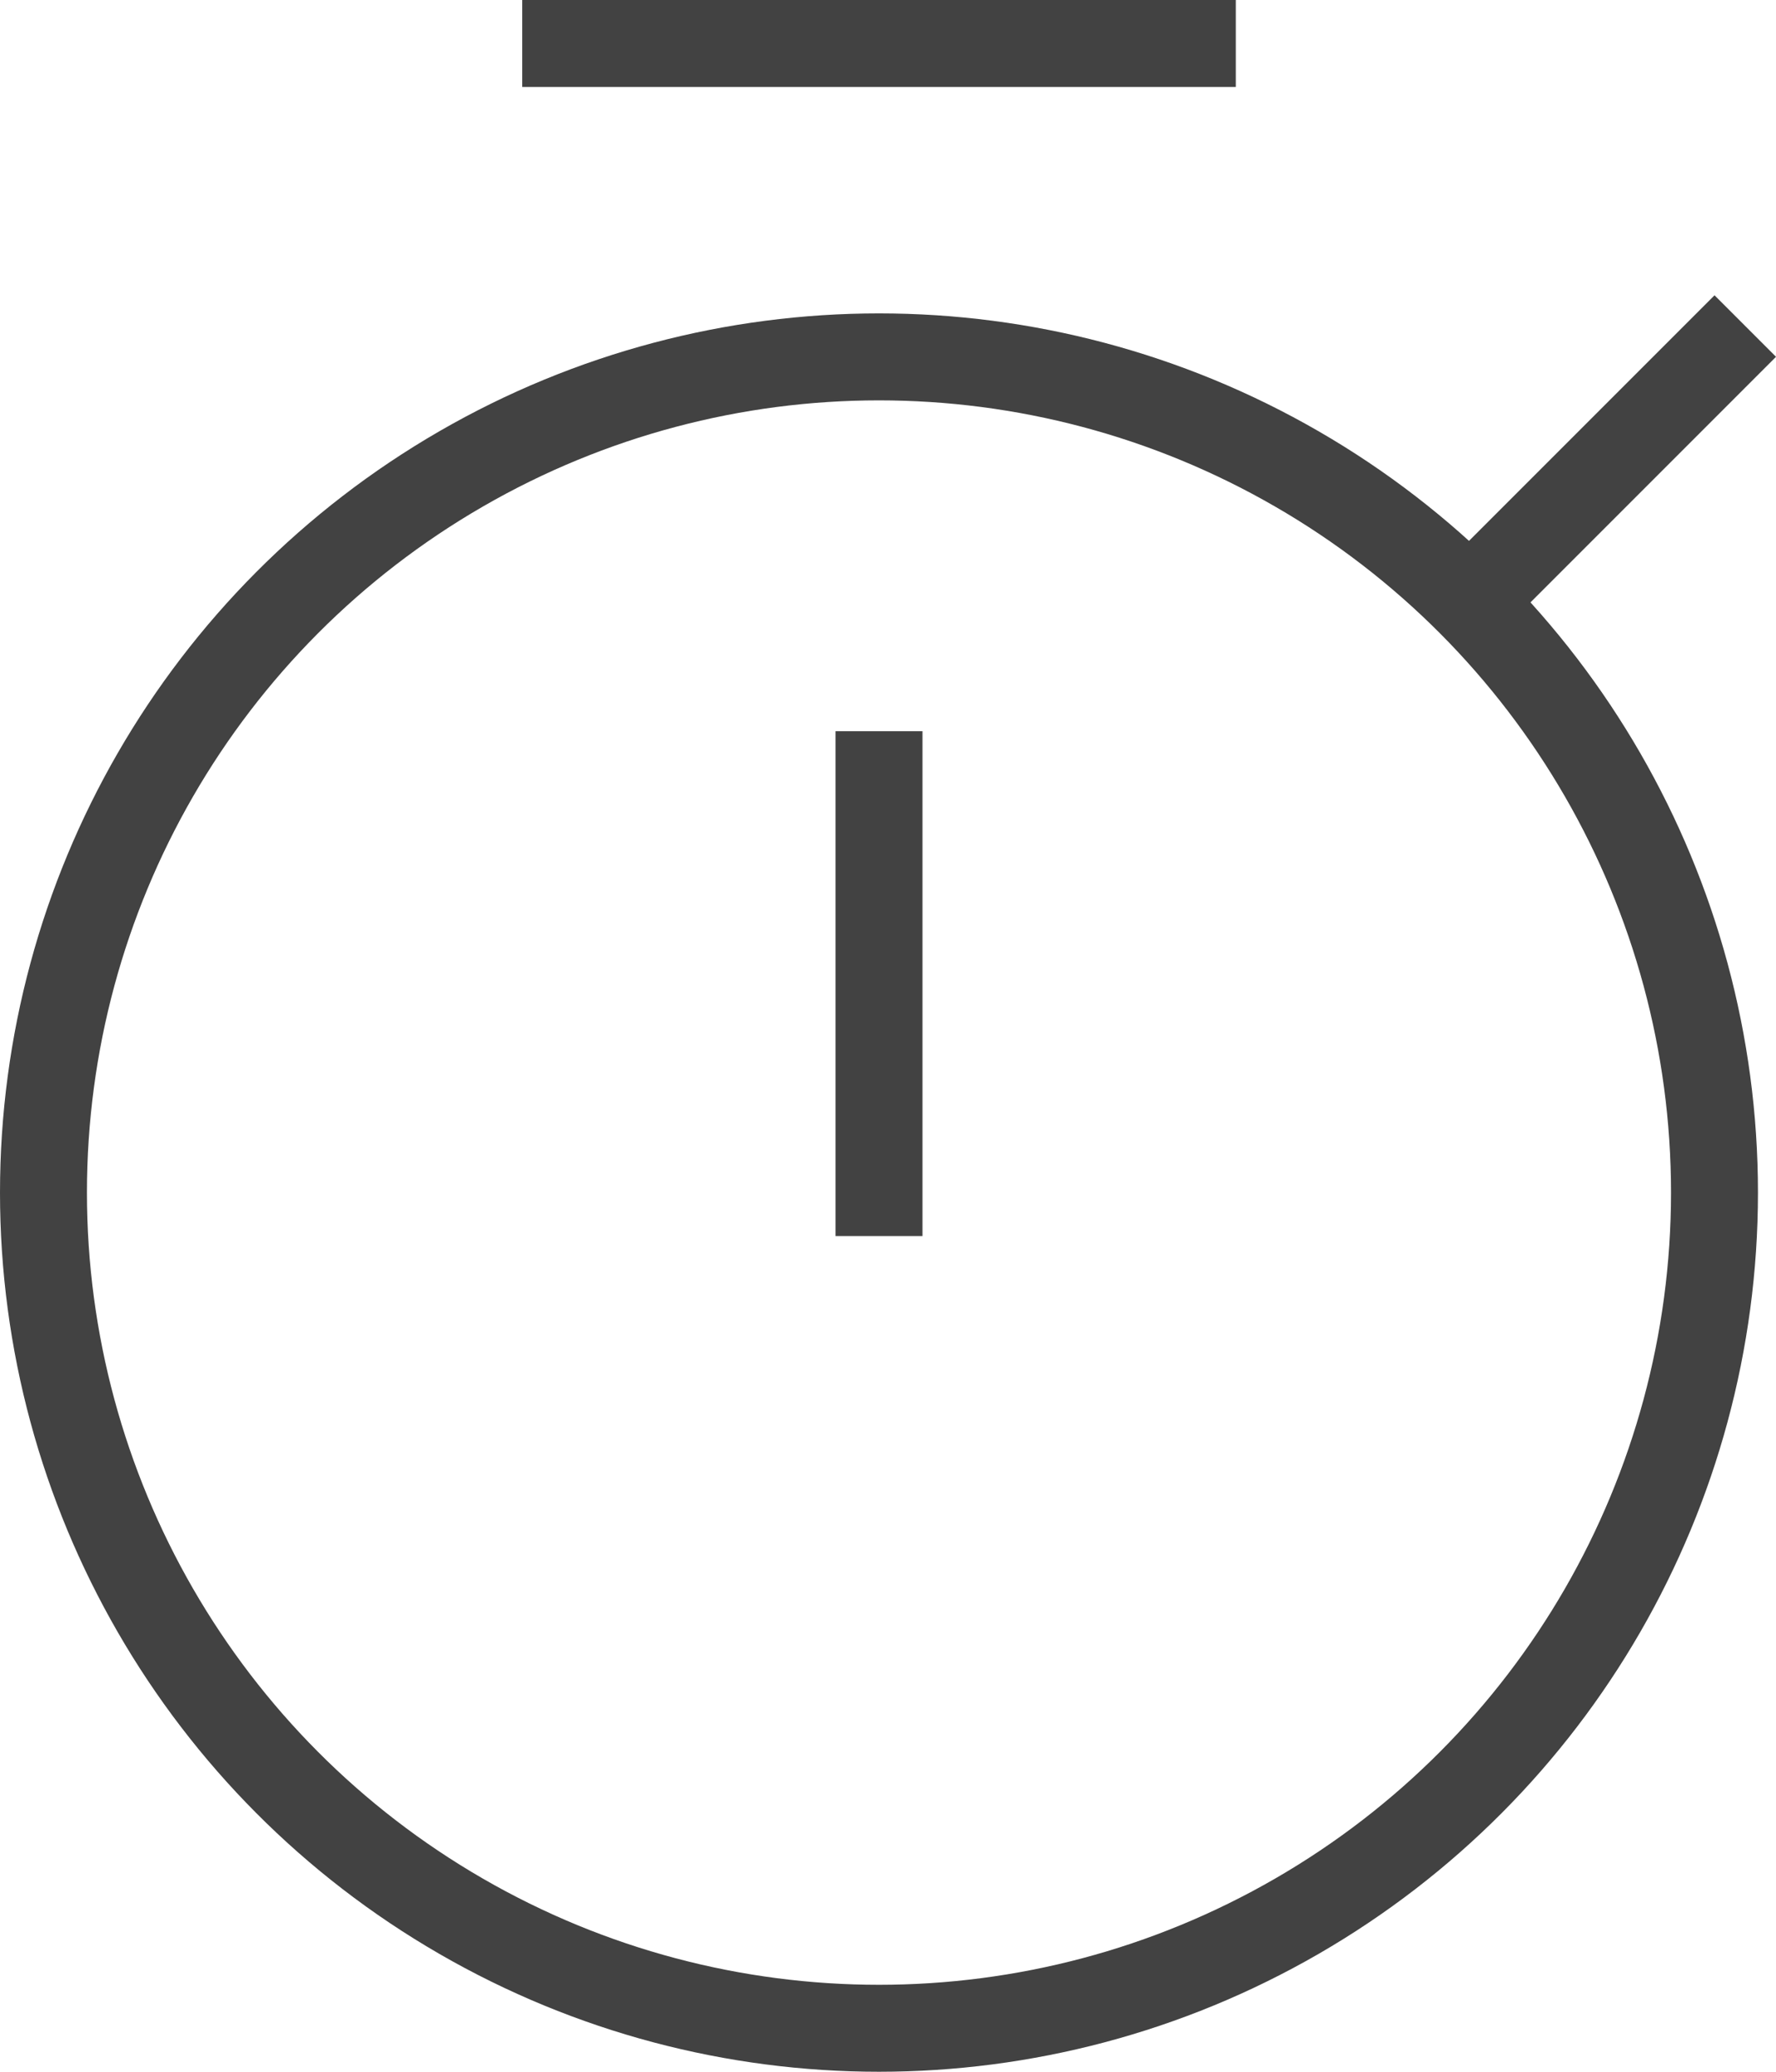
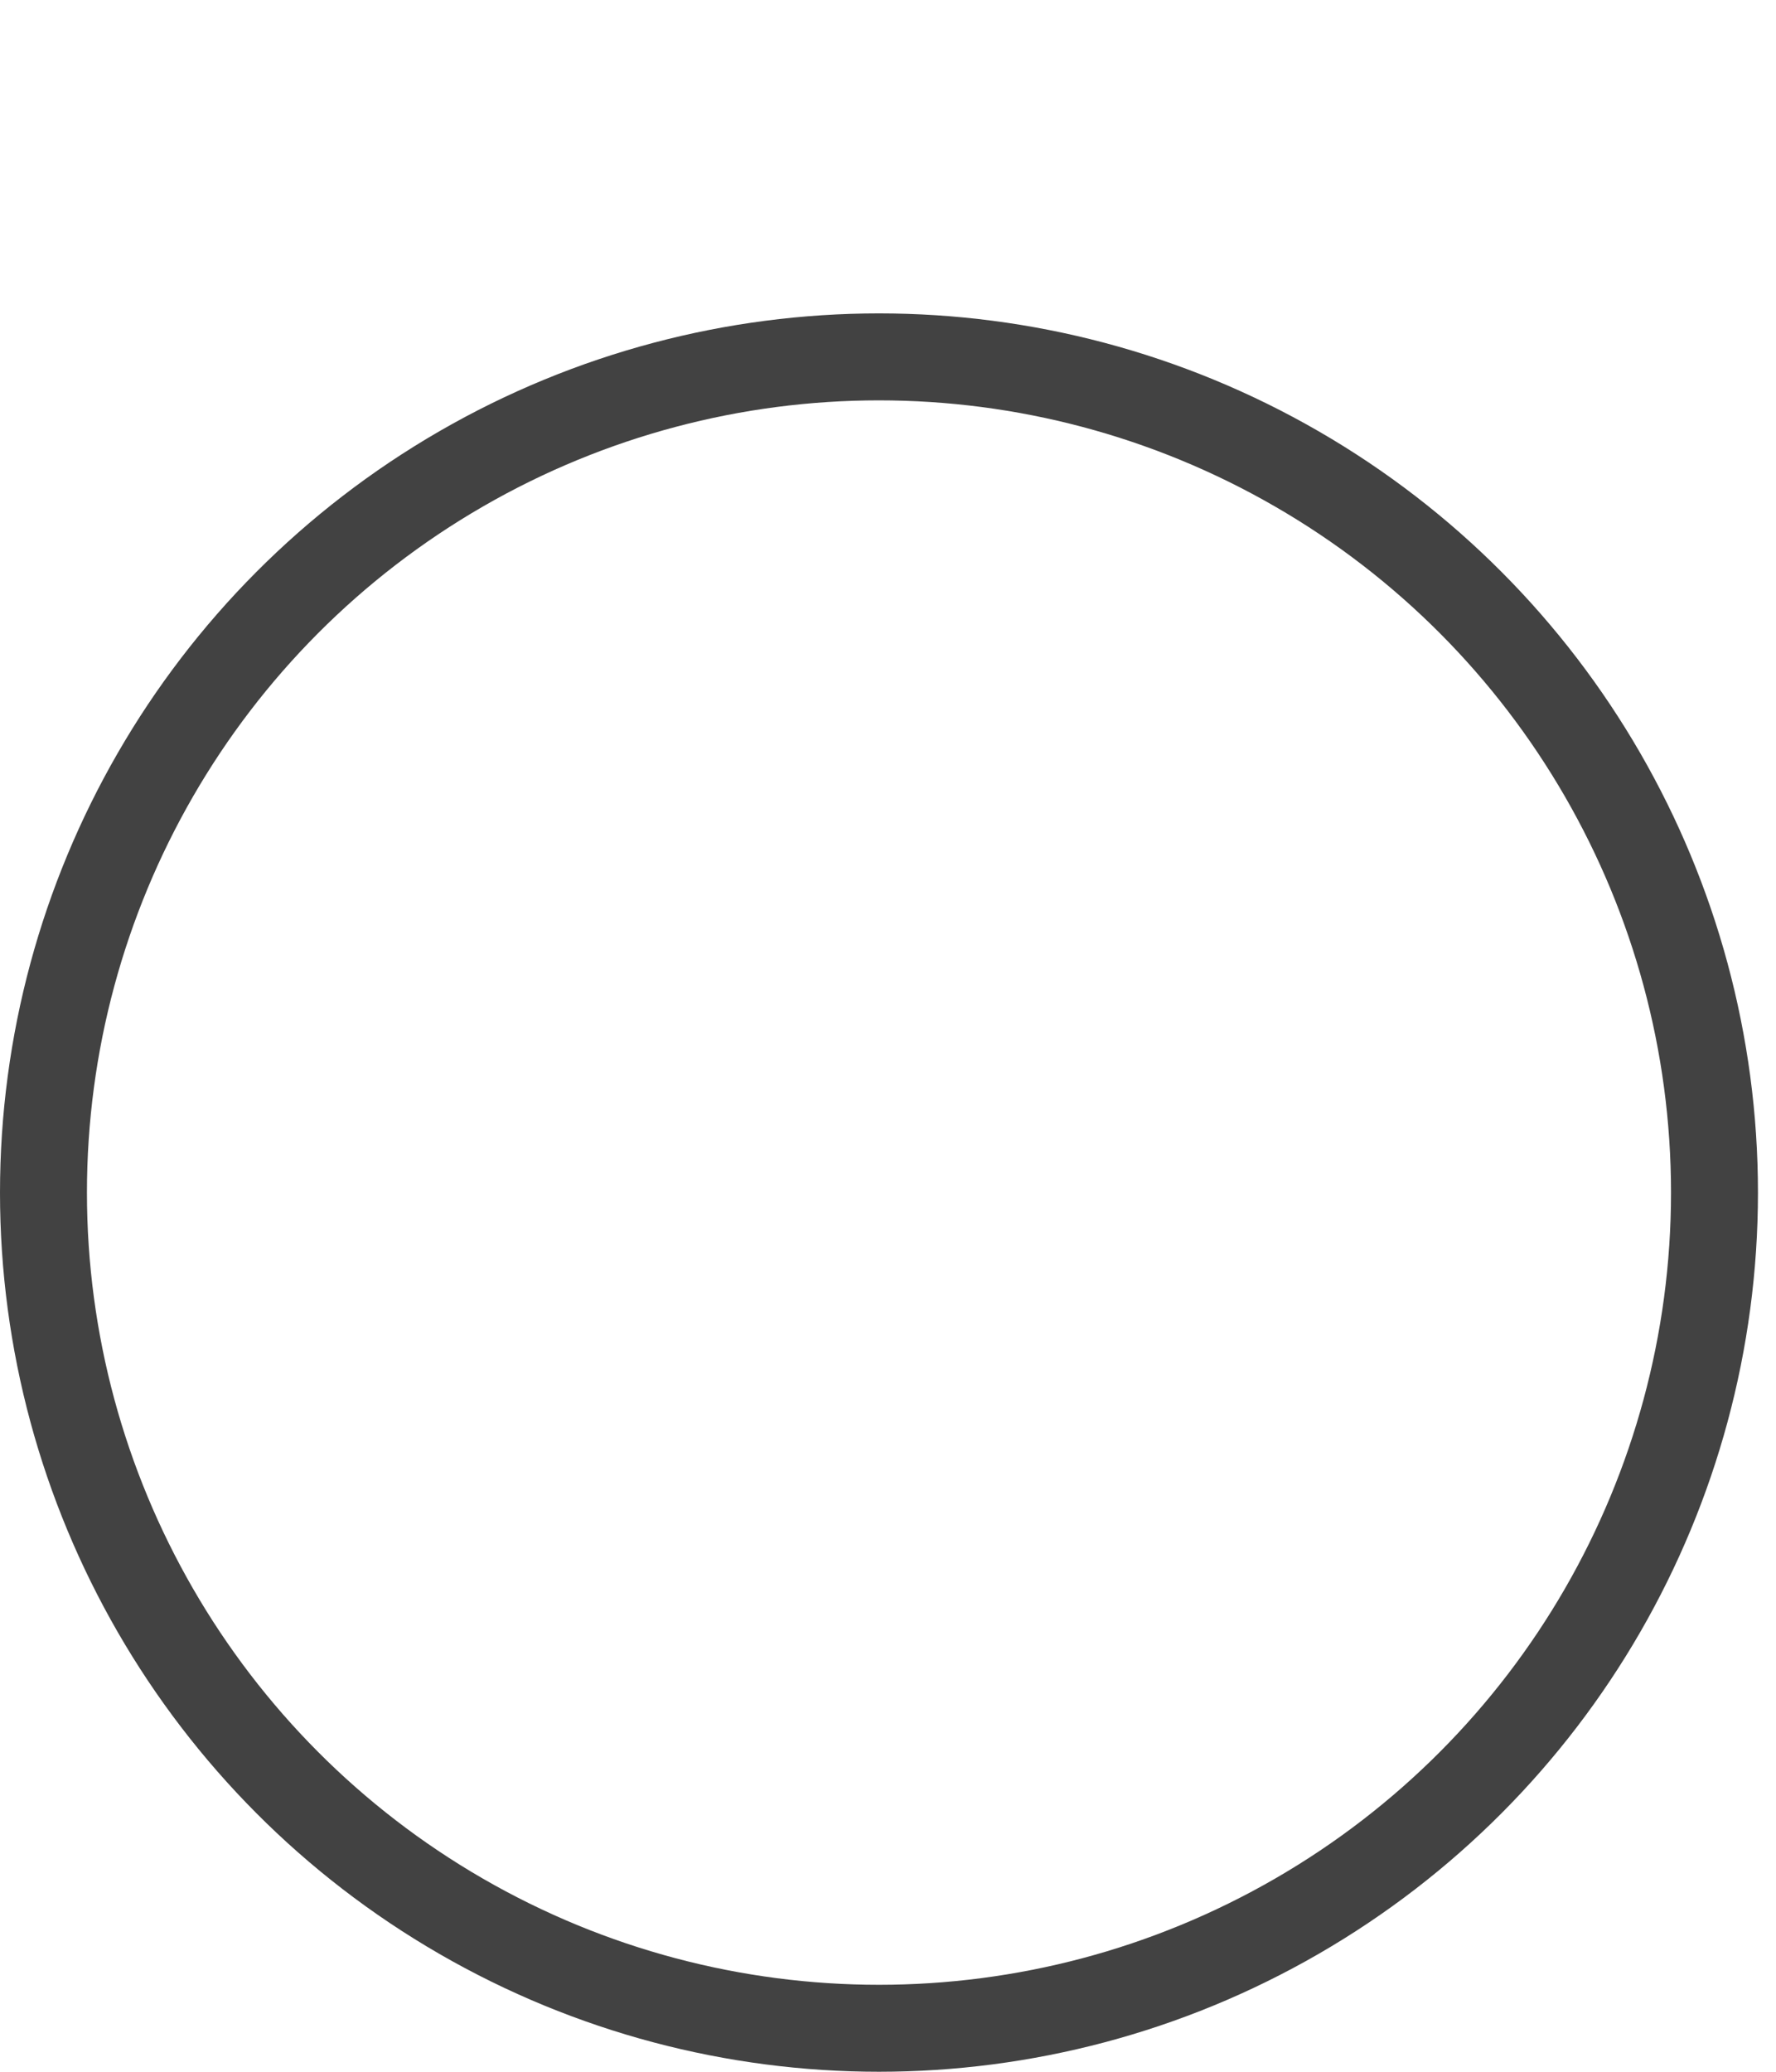
<svg xmlns="http://www.w3.org/2000/svg" width="81.708" height="95.293" viewBox="0 0 81.708 95.293">
  <defs>
    <style>.a{fill:none;stroke:#424242;stroke-linecap:square;stroke-miterlimit:8;stroke-width:4px;}</style>
  </defs>
  <g transform="translate(-12337.446 -3181.707)">
    <circle class="a" cx="38.439" cy="38.439" r="38.439" transform="translate(12339.446 3198.122)" />
-     <path class="a" d="M152.23-5.087v19.22M181.059-14.7l9.61-9.61M166.644-38.721H137.815" transform="translate(12225.657 3222.428)" />
  </g>
</svg>